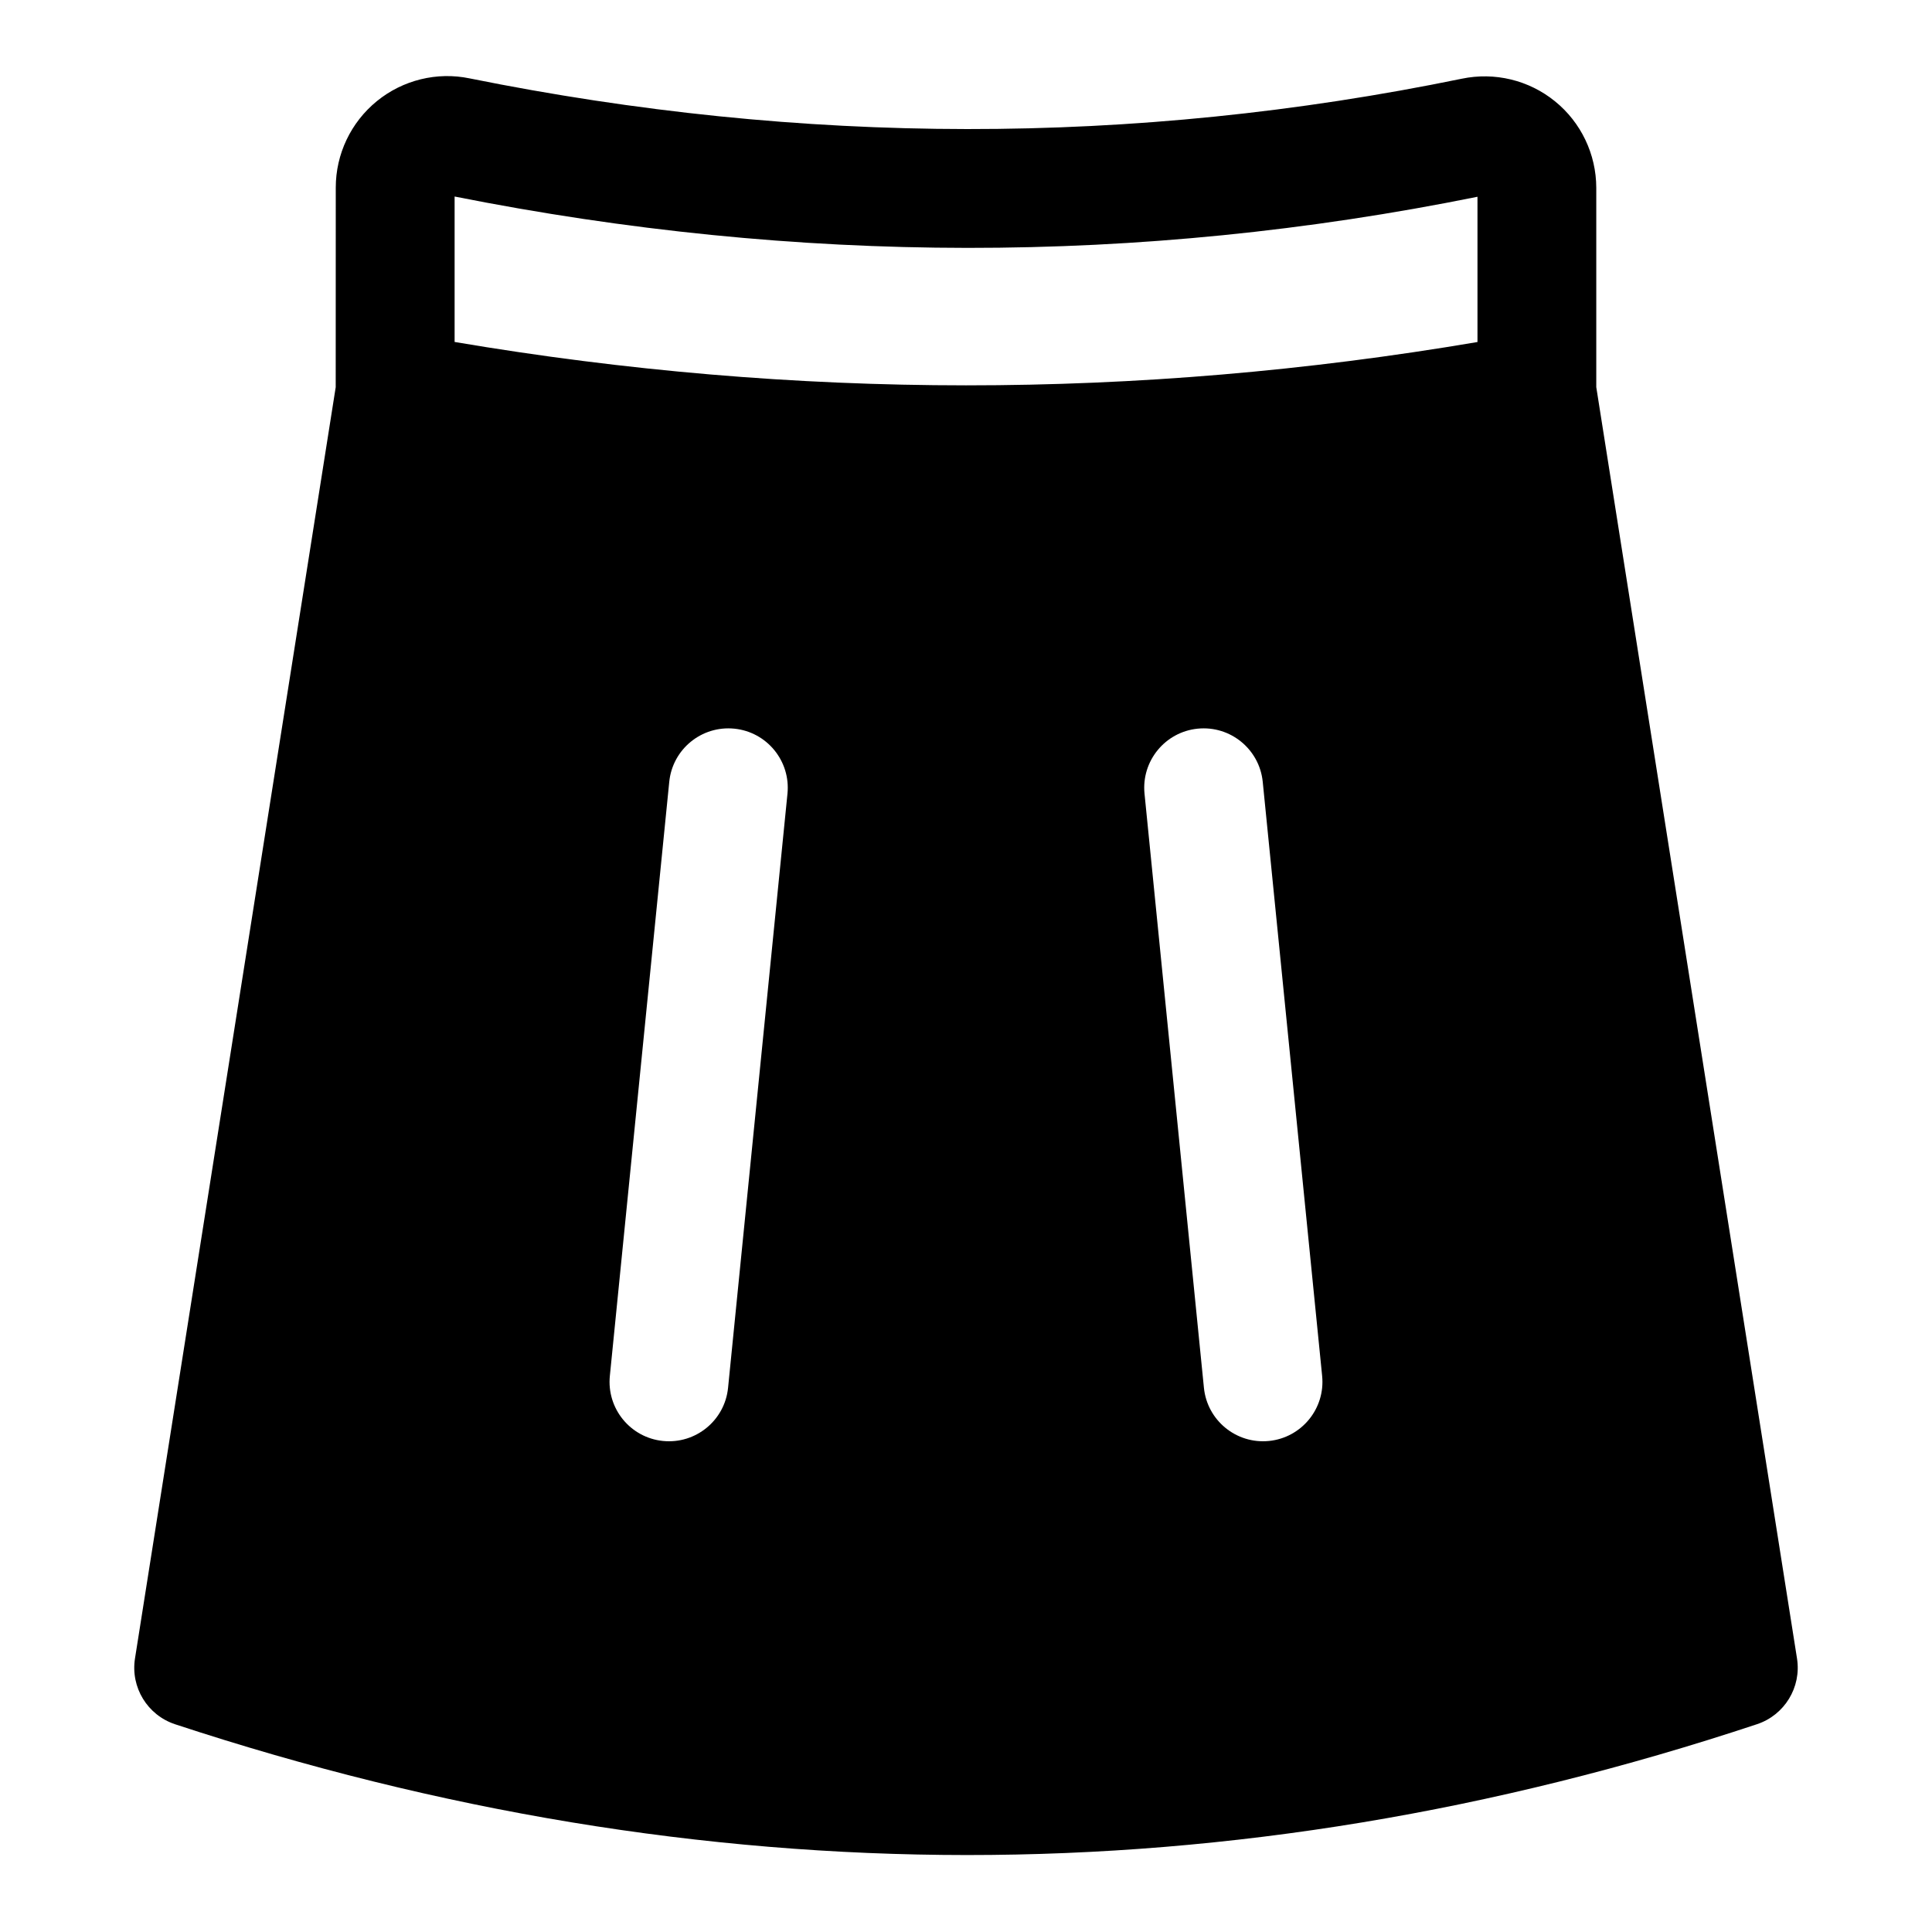
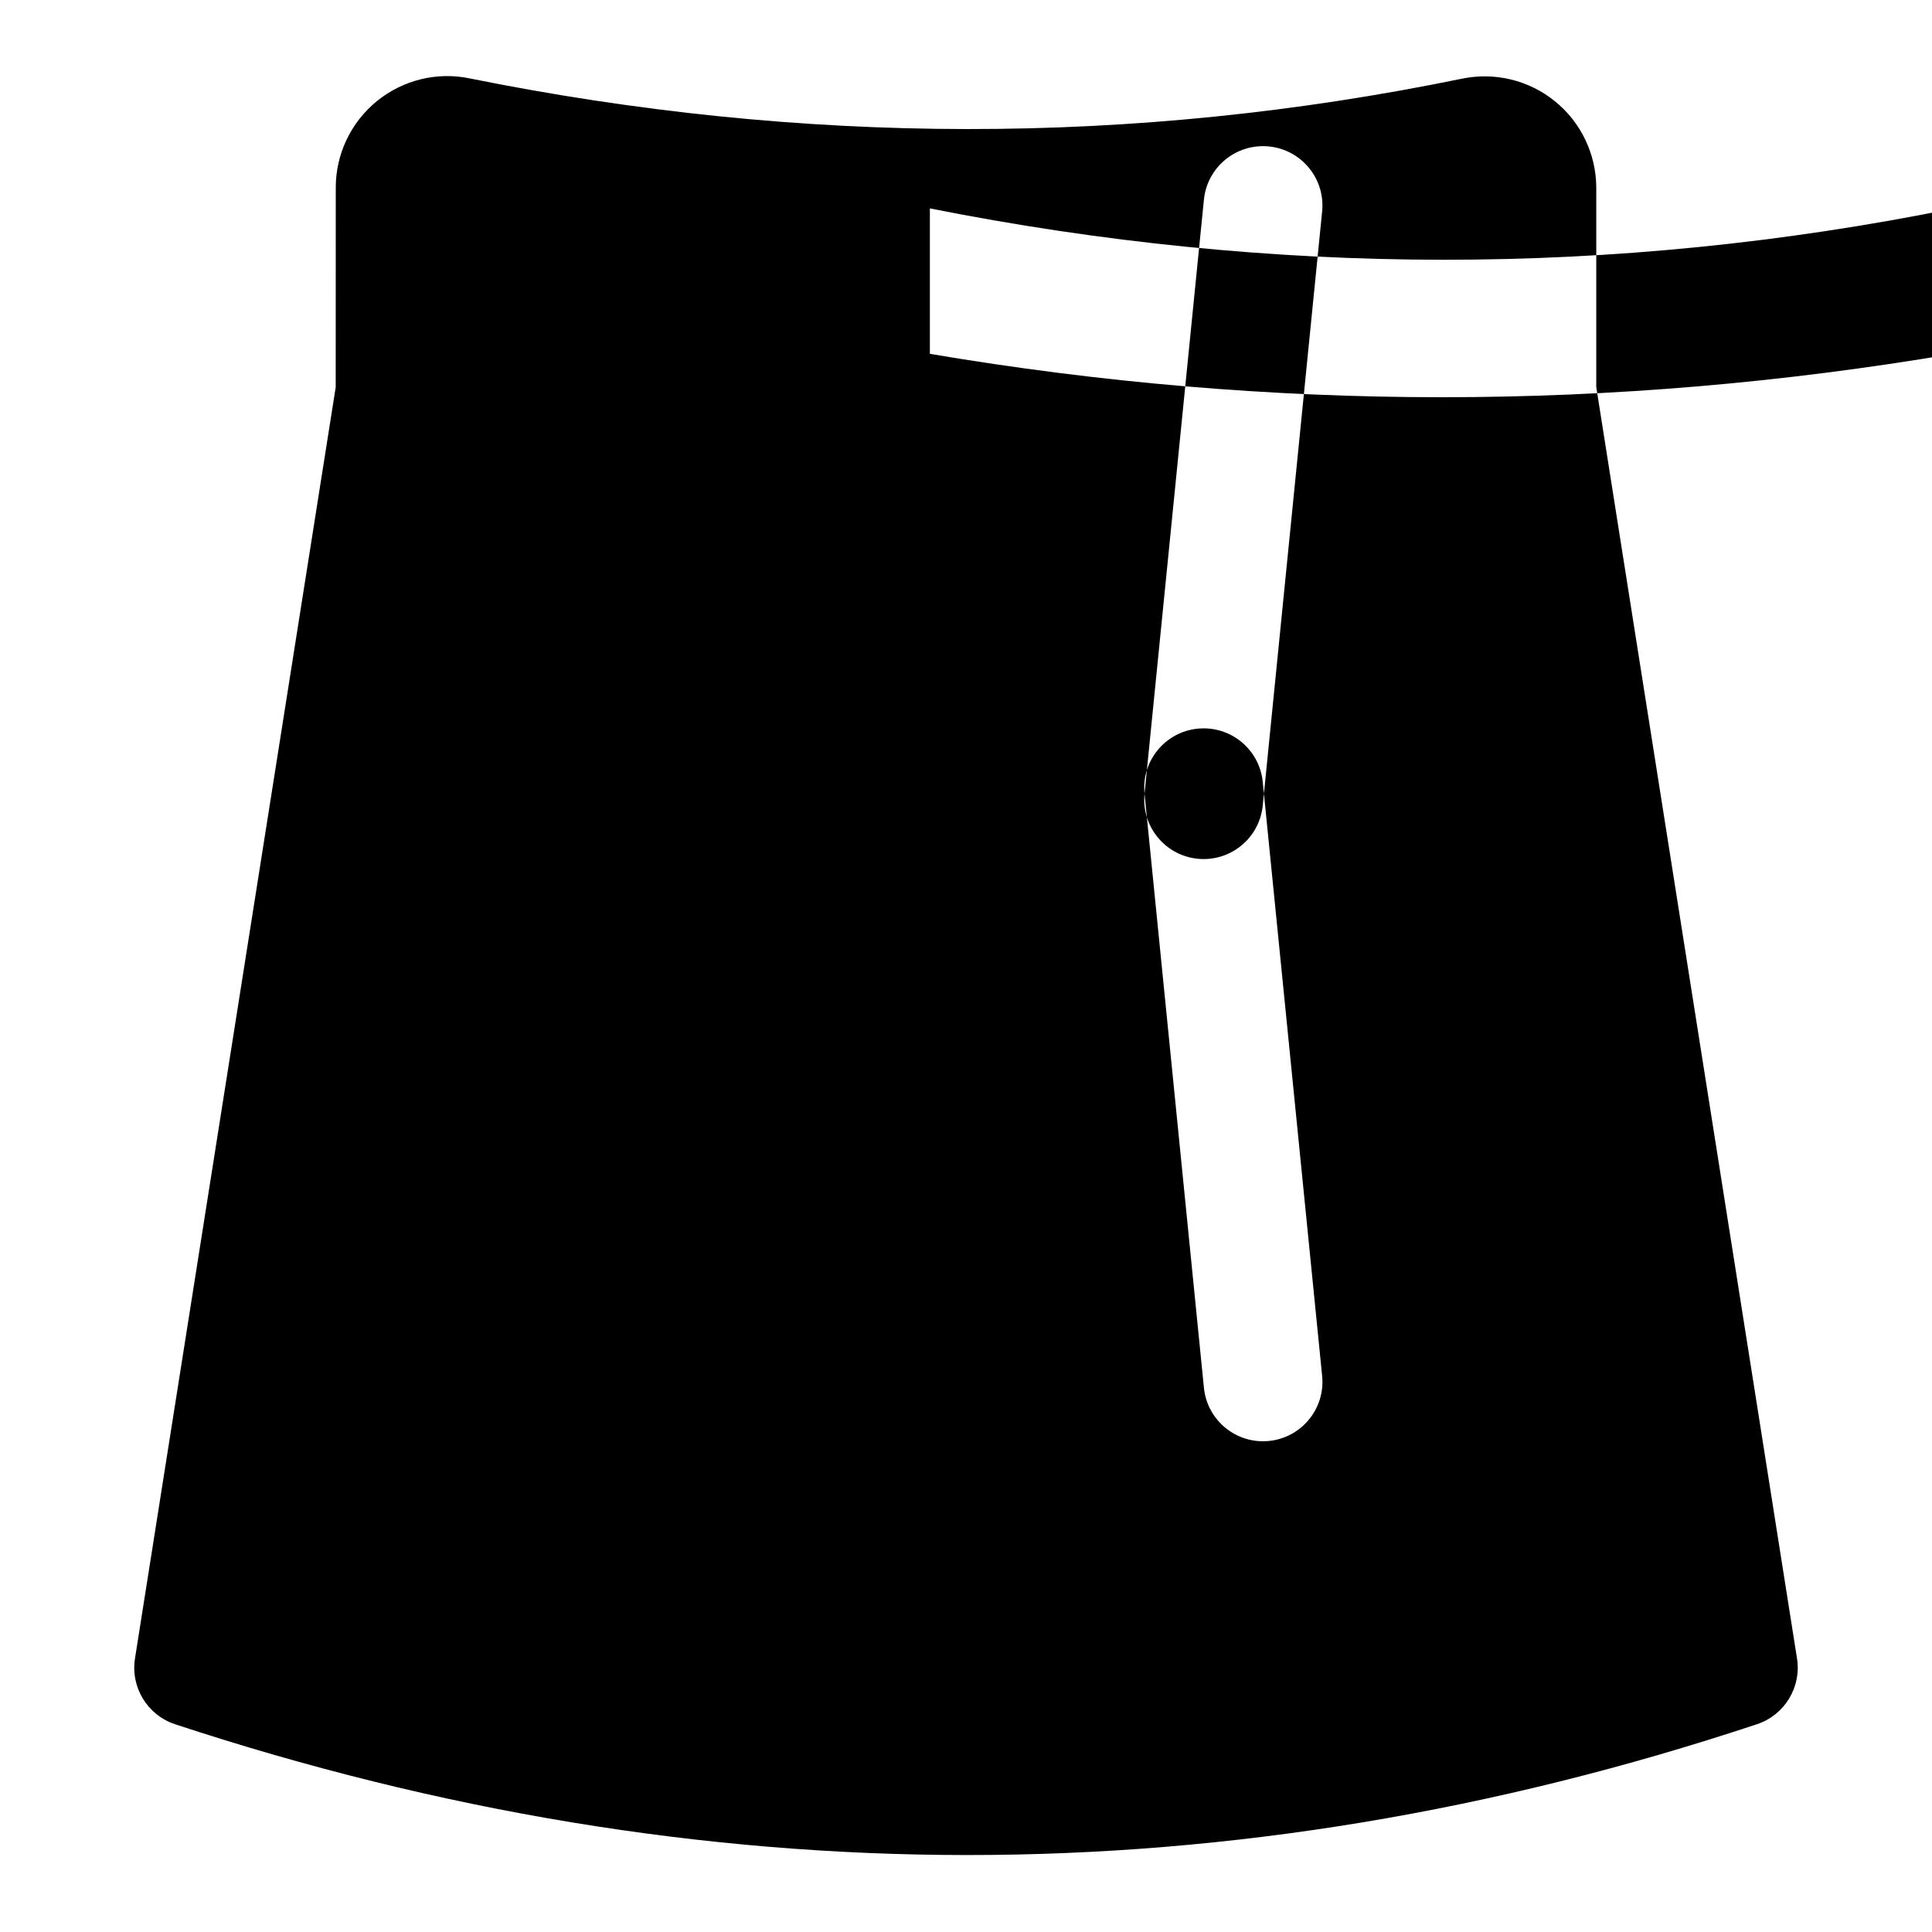
<svg xmlns="http://www.w3.org/2000/svg" fill="#000000" width="800px" height="800px" version="1.1" viewBox="144 144 512 512">
-   <path d="m232.97 246.59-53.199 336.94c-1.195 7.621 3.289 14.988 10.629 17.414 140.01 46.129 279.76 46.305 419.23-0.016 7.305-2.426 11.793-9.793 10.598-17.398l-53.199-336.94v-52.82c-0.016-8.895-4.031-17.336-10.957-22.938-6.91-5.606-15.98-7.793-24.703-5.969-87.113 17.902-174.77 17.695-262.93-0.094-8.629-1.793-17.68 0.426-24.562 6.031-6.894 5.621-10.895 14.027-10.895 22.906-0.016 18.641-0.016 46.695-0.016 52.883zm214.34 107.75 15.742 157.44c0.867 8.645 8.582 14.957 17.238 14.09 8.645-0.867 14.957-8.582 14.09-17.238l-15.742-157.44c-0.867-8.645-8.582-14.957-17.238-14.09-8.645 0.867-14.957 8.582-14.09 17.238zm-125.95-3.148-15.742 157.44c-0.867 8.66 5.449 16.375 14.09 17.238 8.66 0.867 16.375-5.449 17.238-14.09l15.742-157.44c0.867-8.66-5.449-16.375-14.09-17.238-8.66-0.867-16.375 5.449-17.238 14.09zm-56.883-116.57c90.355 15.305 180.71 15.352 271.07 0.016v-38.496c-89.867 18.168-180.22 17.98-271.07-0.062z" fill-rule="evenodd" />
+   <path d="m232.97 246.59-53.199 336.94c-1.195 7.621 3.289 14.988 10.629 17.414 140.01 46.129 279.76 46.305 419.23-0.016 7.305-2.426 11.793-9.793 10.598-17.398l-53.199-336.94v-52.82c-0.016-8.895-4.031-17.336-10.957-22.938-6.91-5.606-15.98-7.793-24.703-5.969-87.113 17.902-174.77 17.695-262.93-0.094-8.629-1.793-17.68 0.426-24.562 6.031-6.894 5.621-10.895 14.027-10.895 22.906-0.016 18.641-0.016 46.695-0.016 52.883zm214.34 107.75 15.742 157.44c0.867 8.645 8.582 14.957 17.238 14.09 8.645-0.867 14.957-8.582 14.09-17.238l-15.742-157.44c-0.867-8.645-8.582-14.957-17.238-14.09-8.645 0.867-14.957 8.582-14.09 17.238zc-0.867 8.66 5.449 16.375 14.09 17.238 8.66 0.867 16.375-5.449 17.238-14.09l15.742-157.44c0.867-8.66-5.449-16.375-14.09-17.238-8.66-0.867-16.375 5.449-17.238 14.09zm-56.883-116.57c90.355 15.305 180.71 15.352 271.07 0.016v-38.496c-89.867 18.168-180.22 17.98-271.07-0.062z" fill-rule="evenodd" />
</svg>